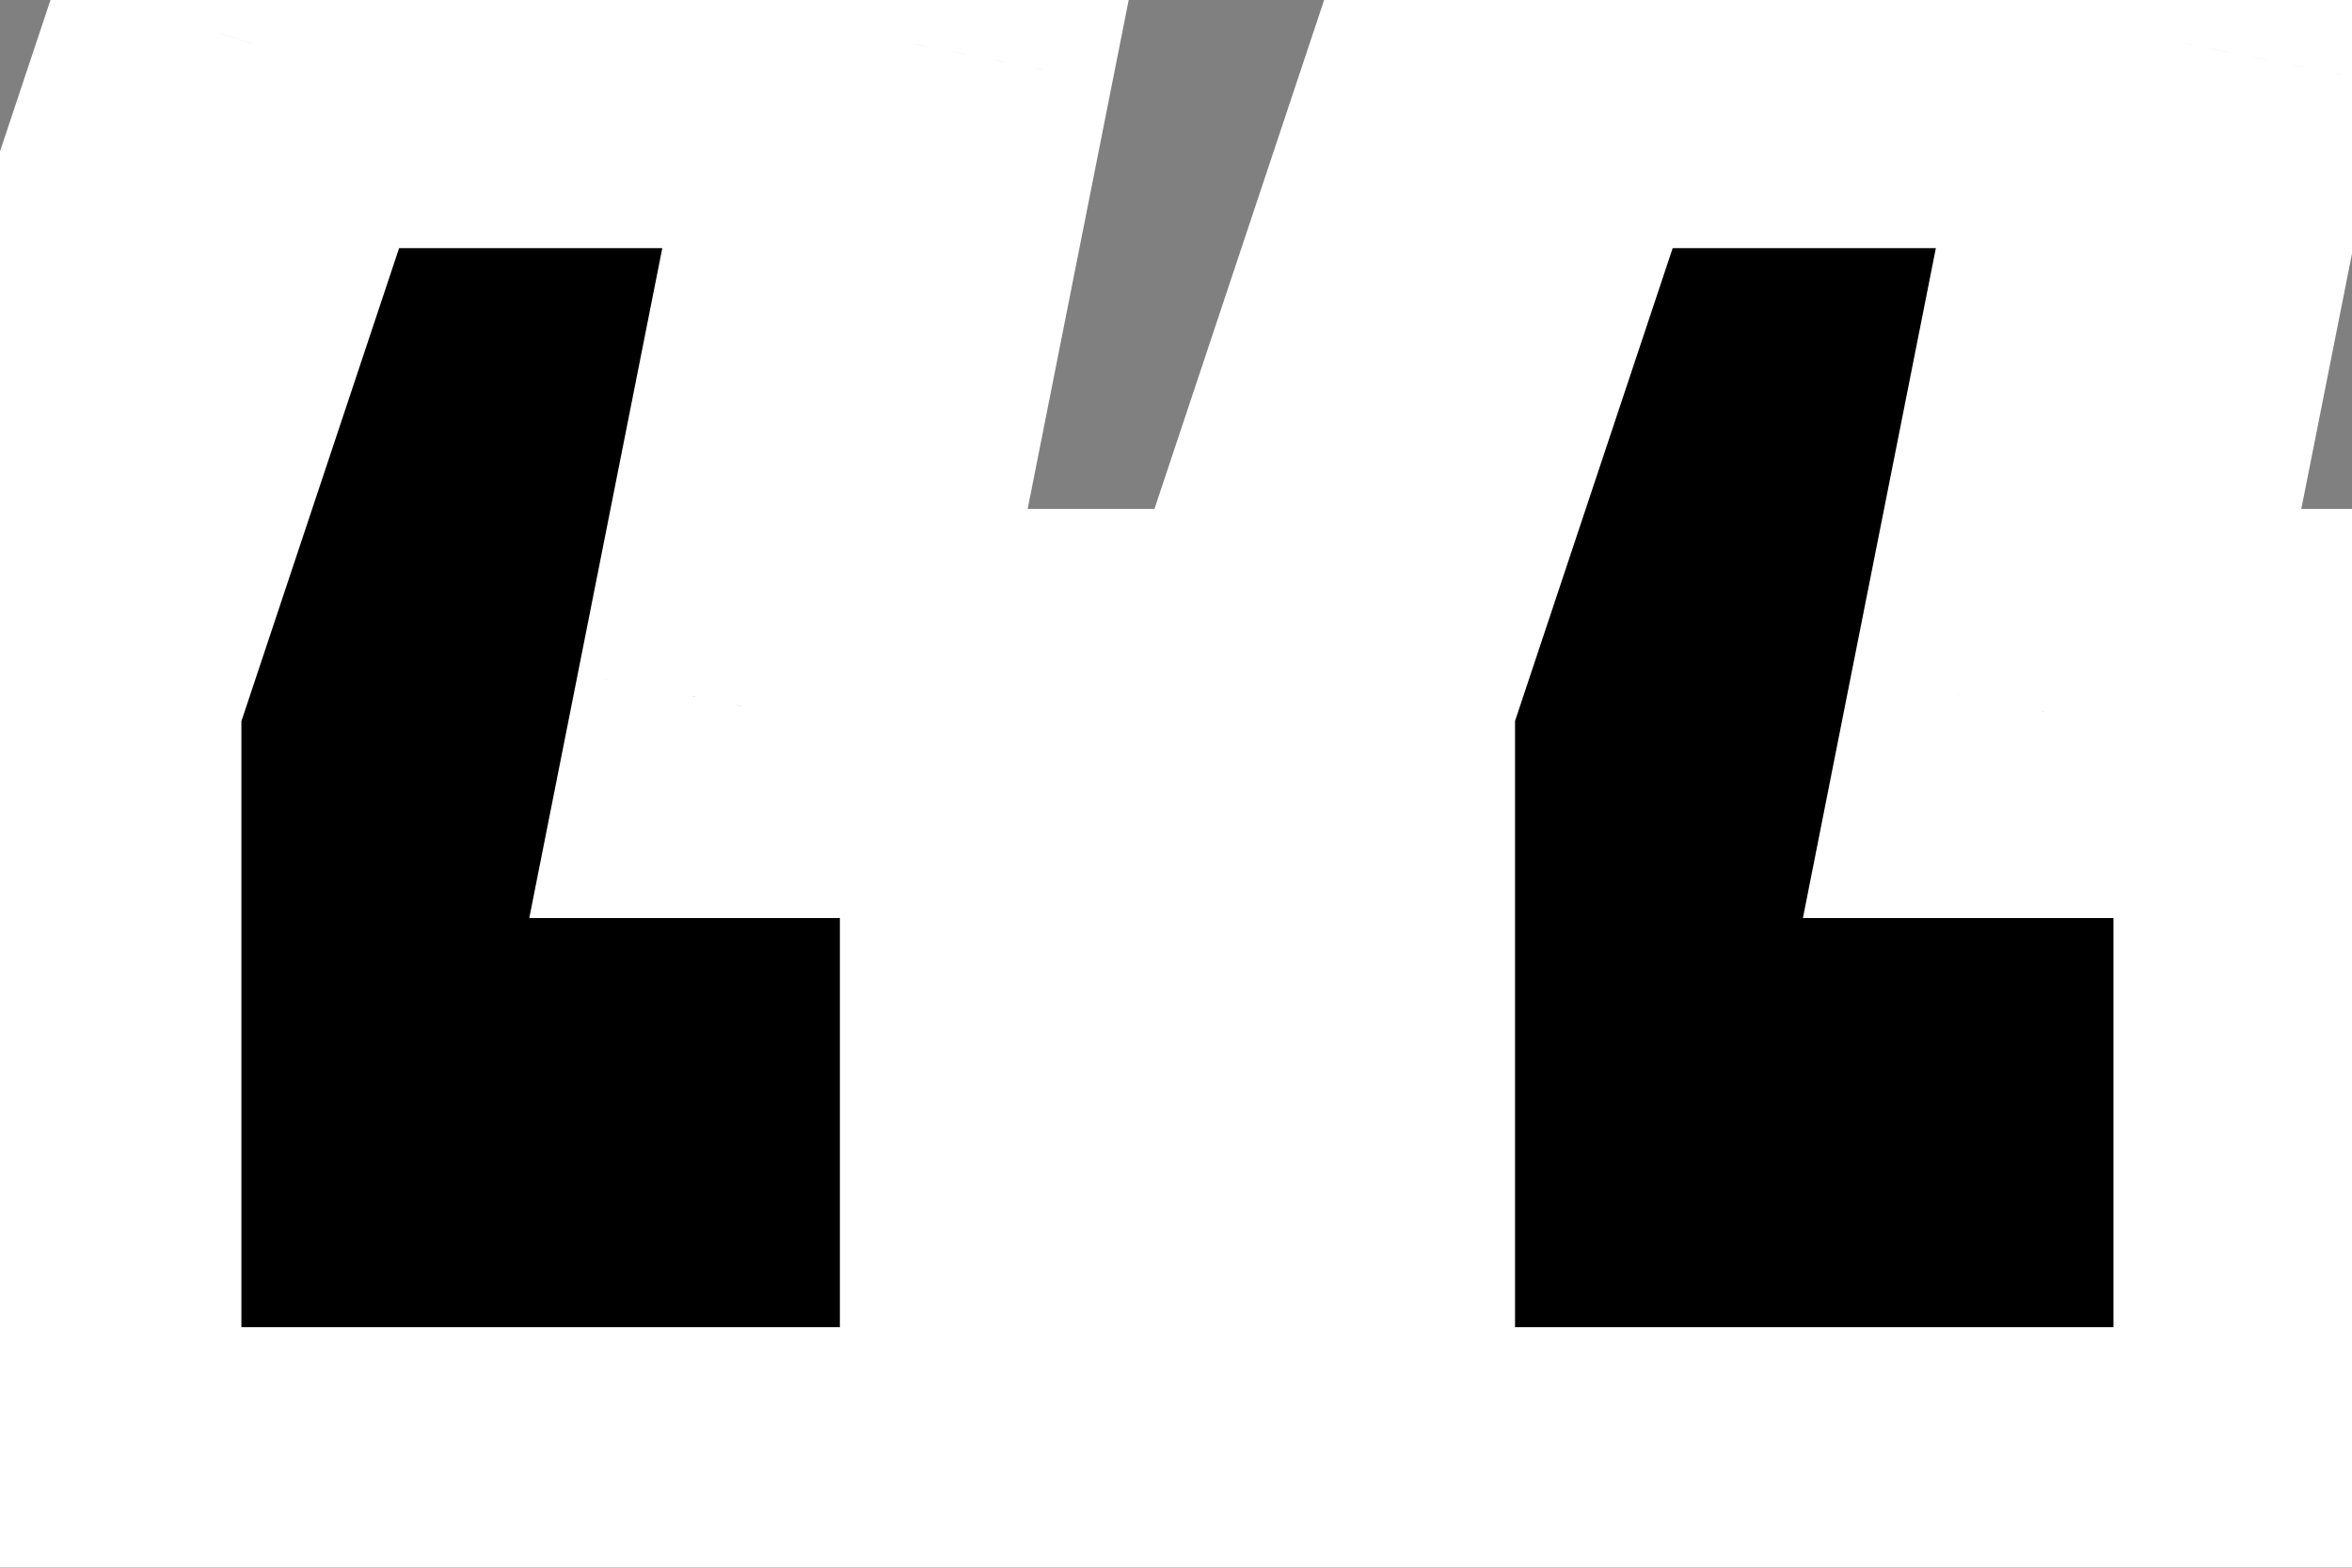
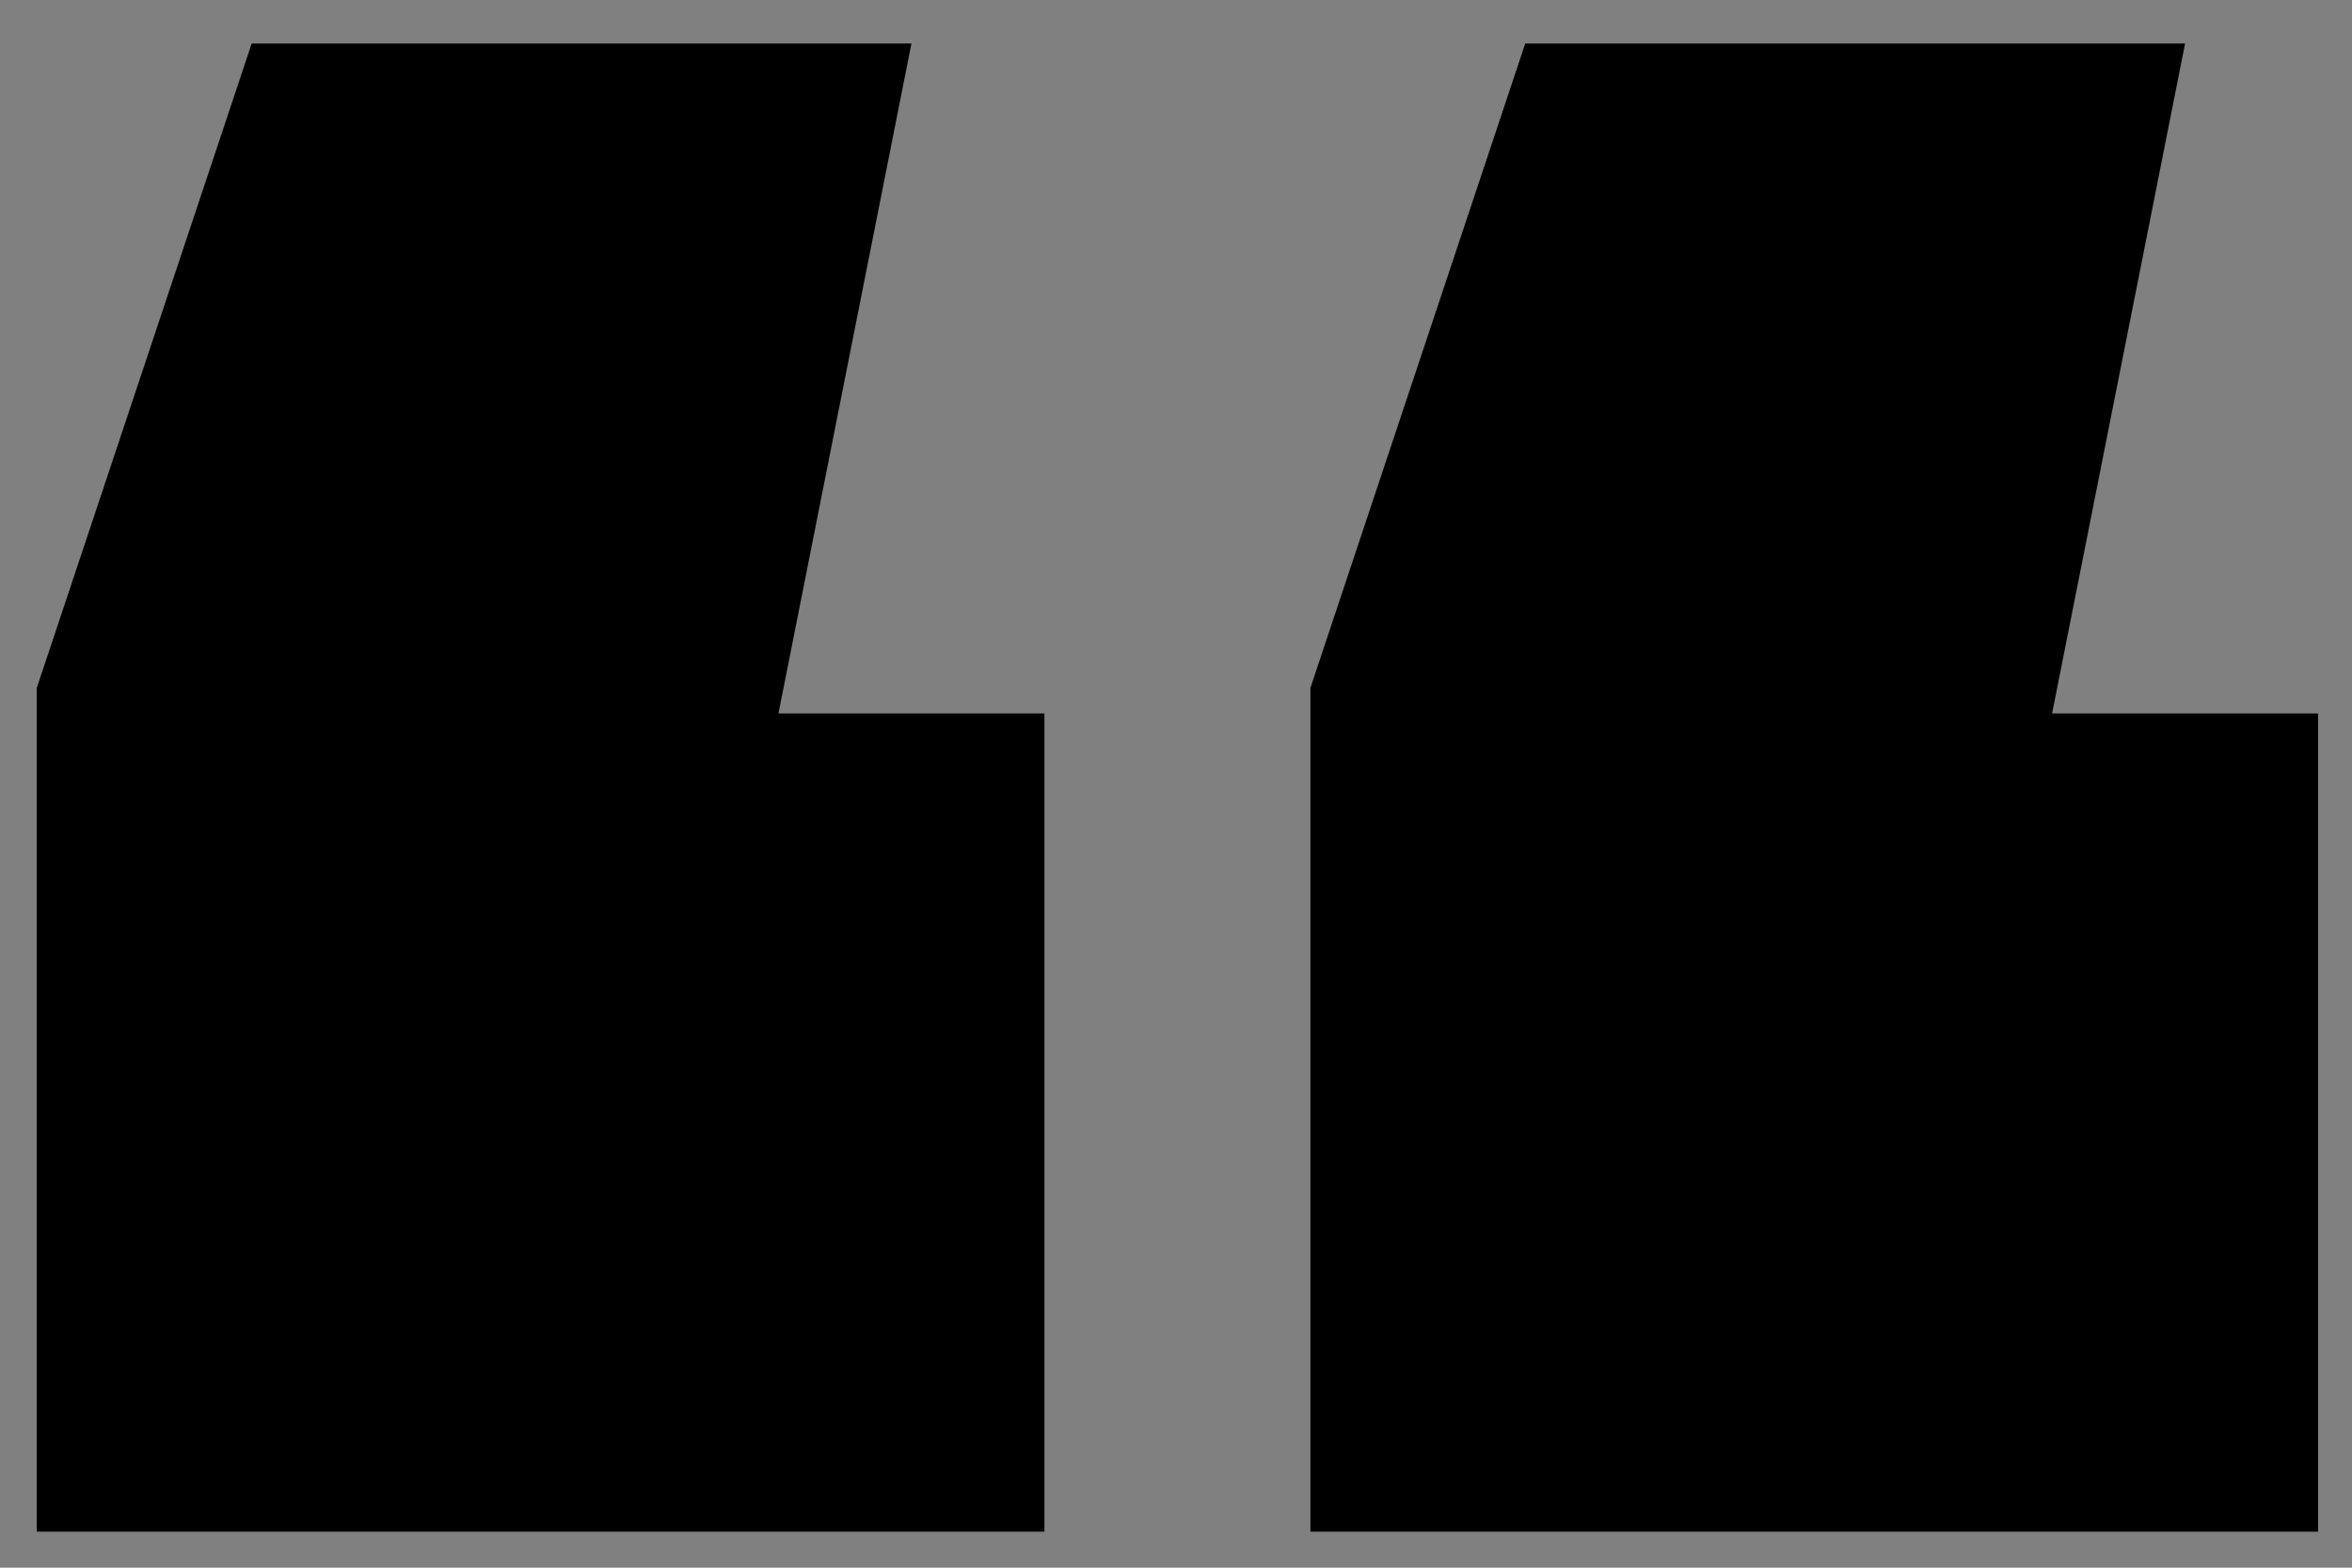
<svg xmlns="http://www.w3.org/2000/svg" width="33" height="22" viewBox="0 0 33 22" fill="none">
  <rect x="0" y="0" width="33" height="22" fill="#808080" stroke="none" />
  <mask id="path-1-outside-1_2009_1193" maskUnits="userSpaceOnUse" x="-3" y="-3" width="39" height="28" fill="black">
-     <rect fill="white" x="-3" y="-3" width="39" height="28" />
-     <path d="M12.788 0.611L10.922 10.013H14.654V21.495H0.516V9.654L3.531 0.611H12.788ZM30.658 0.611L28.792 10.013H32.524V21.495H18.386V9.654L21.4 0.611H30.658Z" />
-   </mask>
+     </mask>
  <path d="M12.788 0.611L10.922 10.013H14.654V21.495H0.516V9.654L3.531 0.611H12.788ZM30.658 0.611L28.792 10.013H32.524V21.495H18.386V9.654L21.4 0.611H30.658Z" fill="black" />
-   <path d="M12.788 0.611L15.604 1.17L16.285 -2.259H12.788V0.611ZM10.922 10.013L8.107 9.454L7.426 12.883H10.922V10.013ZM14.654 10.013H17.525V7.142H14.654V10.013ZM14.654 21.495V24.366H17.525V21.495H14.654ZM0.516 21.495H-2.354V24.366H0.516V21.495ZM0.516 9.654L-2.207 8.746L-2.354 9.188V9.654H0.516ZM3.531 0.611V-2.259H1.462L0.807 -0.296L3.531 0.611ZM30.658 0.611L33.474 1.17L34.154 -2.259H30.658V0.611ZM28.792 10.013L25.976 9.454L25.296 12.883H28.792V10.013ZM32.524 10.013H35.394V7.142H32.524V10.013ZM32.524 21.495V24.366H35.394V21.495H32.524ZM18.386 21.495H15.515V24.366H18.386V21.495ZM18.386 9.654L15.663 8.746L15.515 9.188V9.654H18.386ZM21.4 0.611V-2.259H19.331L18.677 -0.296L21.4 0.611ZM9.973 0.053L8.107 9.454L13.738 10.572L15.604 1.17L9.973 0.053ZM10.922 12.883H14.654V7.142H10.922V12.883ZM11.784 10.013V21.495H17.525V10.013H11.784ZM14.654 18.625H0.516V24.366H14.654V18.625ZM3.387 21.495V9.654H-2.354V21.495H3.387ZM3.24 10.562L6.254 1.519L0.807 -0.296L-2.207 8.746L3.24 10.562ZM3.531 3.482H12.788V-2.259H3.531V3.482ZM27.842 0.053L25.976 9.454L31.608 10.572L33.474 1.17L27.842 0.053ZM28.792 12.883H32.524V7.142H28.792V12.883ZM29.653 10.013V21.495H35.394V10.013H29.653ZM32.524 18.625H18.386V24.366H32.524V18.625ZM21.257 21.495V9.654H15.515V21.495H21.257ZM21.109 10.562L24.123 1.519L18.677 -0.296L15.663 8.746L21.109 10.562ZM21.4 3.482H30.658V-2.259H21.4V3.482Z" fill="white" mask="url(#path-1-outside-1_2009_1193)" />
</svg>